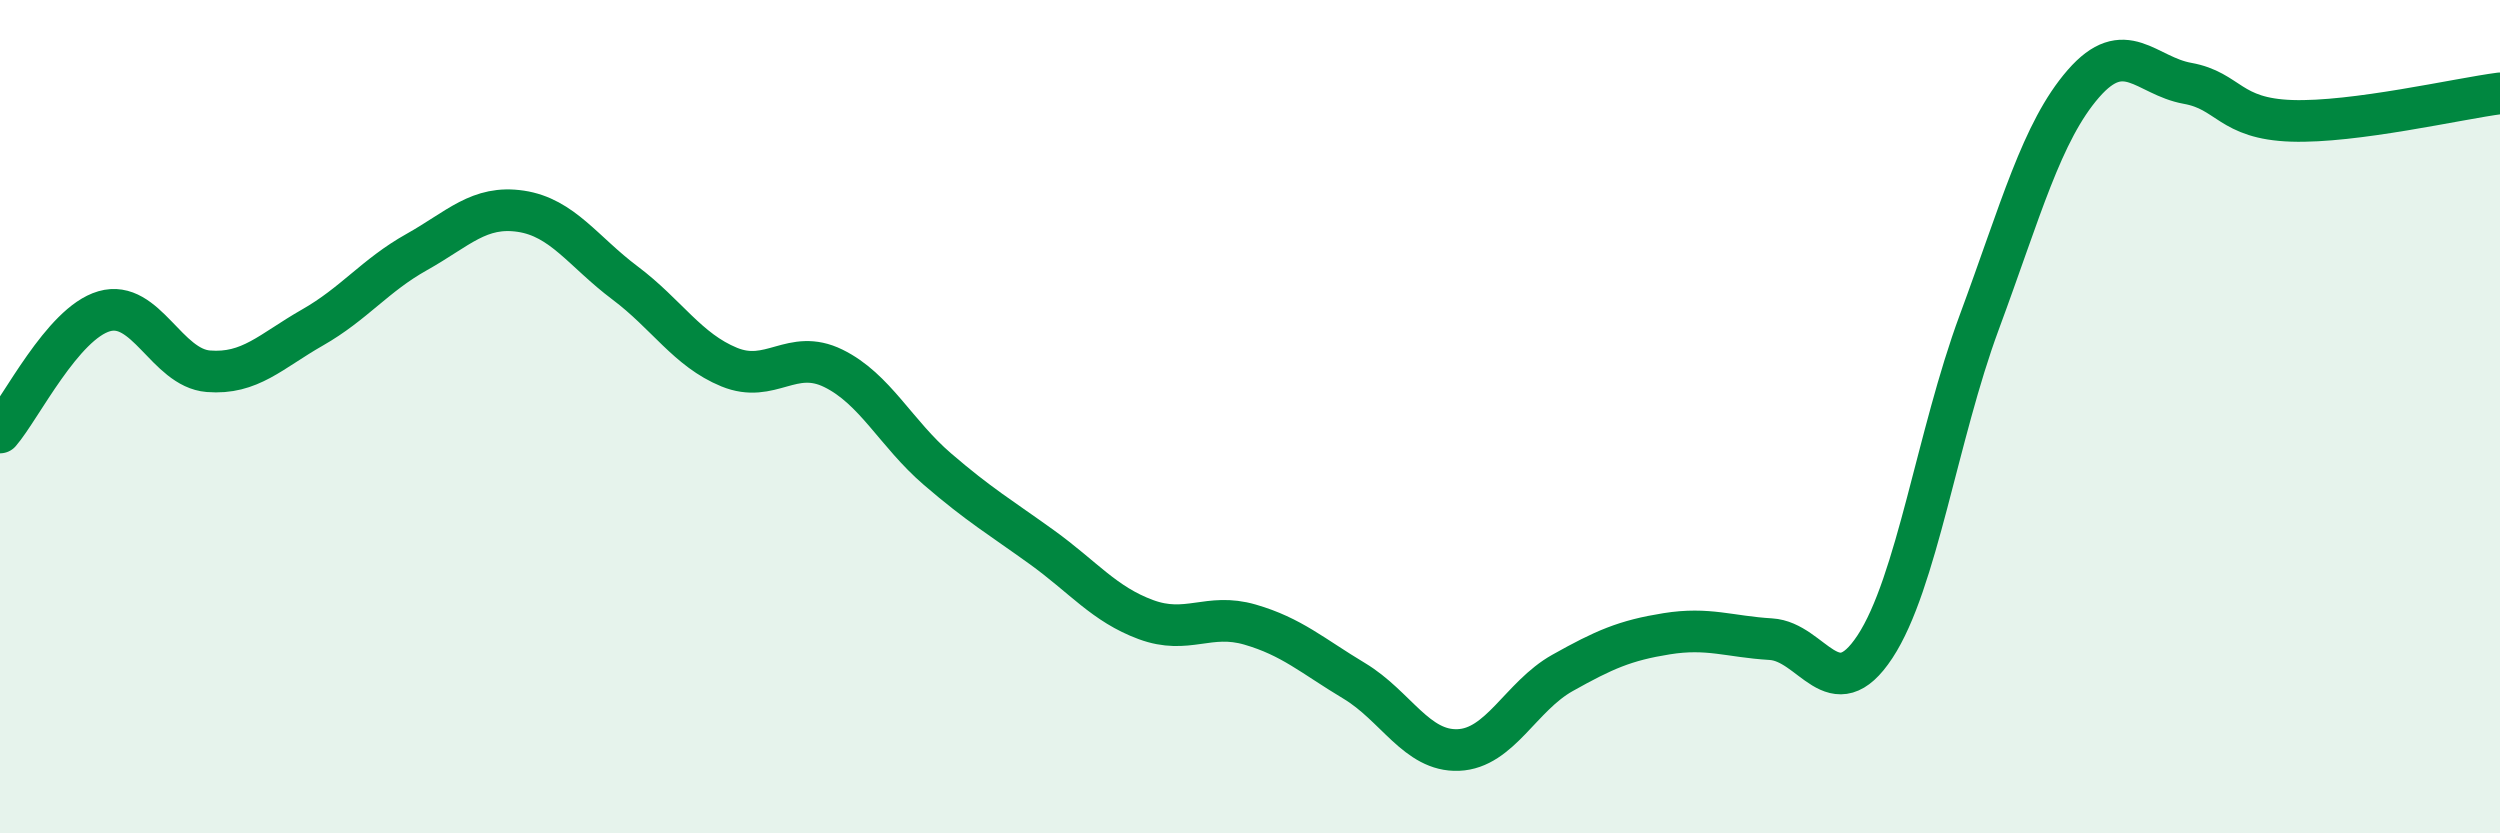
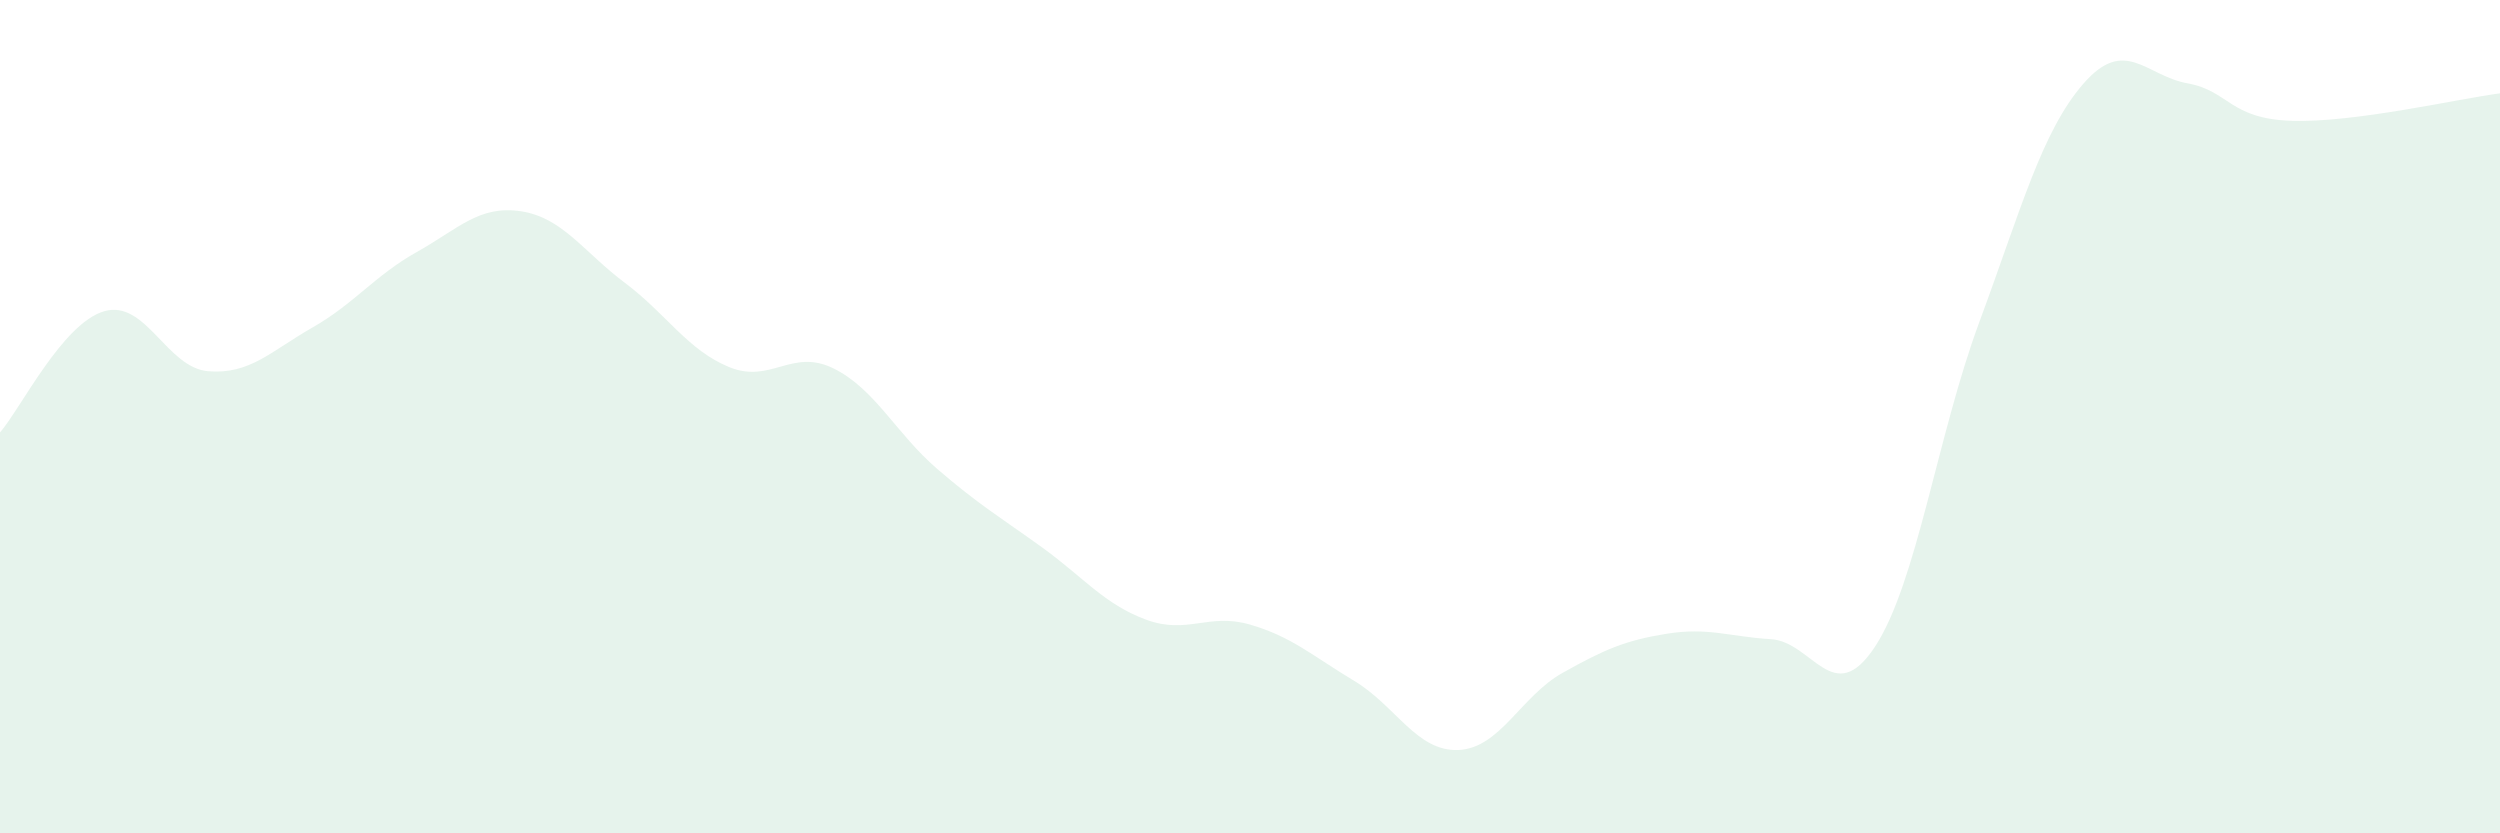
<svg xmlns="http://www.w3.org/2000/svg" width="60" height="20" viewBox="0 0 60 20">
  <path d="M 0,10.38 C 0.5,9.8 1.5,7.76 2.5,7.47 C 3.5,7.18 4,8.83 5,8.91 C 6,8.99 6.5,8.43 7.5,7.86 C 8.5,7.29 9,6.61 10,6.05 C 11,5.49 11.5,4.92 12.5,5.07 C 13.5,5.22 14,6.04 15,6.79 C 16,7.54 16.5,8.4 17.5,8.81 C 18.5,9.22 19,8.35 20,8.84 C 21,9.33 21.5,10.4 22.5,11.26 C 23.5,12.12 24,12.41 25,13.13 C 26,13.85 26.5,14.5 27.5,14.87 C 28.5,15.24 29,14.7 30,14.99 C 31,15.28 31.5,15.74 32.5,16.34 C 33.5,16.94 34,18.04 35,18 C 36,17.96 36.5,16.71 37.5,16.15 C 38.5,15.59 39,15.37 40,15.21 C 41,15.05 41.5,15.28 42.5,15.34 C 43.5,15.4 44,17.04 45,15.52 C 46,14 46.5,10.44 47.5,7.74 C 48.5,5.04 49,3.16 50,2.01 C 51,0.86 51.5,1.82 52.5,2 C 53.5,2.18 53.5,2.85 55,2.9 C 56.5,2.95 59,2.37 60,2.24L60 20L0 20Z" fill="#008740" opacity="0.1" stroke-linecap="round" stroke-linejoin="round" />
-   <path d="M 0,10.38 C 0.5,9.8 1.5,7.76 2.5,7.47 C 3.5,7.18 4,8.83 5,8.91 C 6,8.99 6.5,8.43 7.5,7.86 C 8.5,7.29 9,6.61 10,6.05 C 11,5.49 11.5,4.92 12.5,5.07 C 13.5,5.22 14,6.04 15,6.79 C 16,7.54 16.5,8.4 17.5,8.81 C 18.5,9.22 19,8.35 20,8.84 C 21,9.33 21.5,10.4 22.5,11.26 C 23.5,12.12 24,12.41 25,13.13 C 26,13.85 26.5,14.5 27.5,14.87 C 28.5,15.24 29,14.7 30,14.99 C 31,15.28 31.5,15.74 32.5,16.34 C 33.5,16.94 34,18.04 35,18 C 36,17.96 36.5,16.71 37.5,16.15 C 38.5,15.59 39,15.37 40,15.21 C 41,15.05 41.5,15.28 42.5,15.34 C 43.5,15.4 44,17.04 45,15.52 C 46,14 46.5,10.44 47.5,7.74 C 48.5,5.04 49,3.16 50,2.01 C 51,0.86 51.5,1.82 52.5,2 C 53.5,2.18 53.5,2.85 55,2.9 C 56.5,2.95 59,2.37 60,2.24" stroke="#008740" stroke-width="1" fill="none" stroke-linecap="round" stroke-linejoin="round" />
</svg>